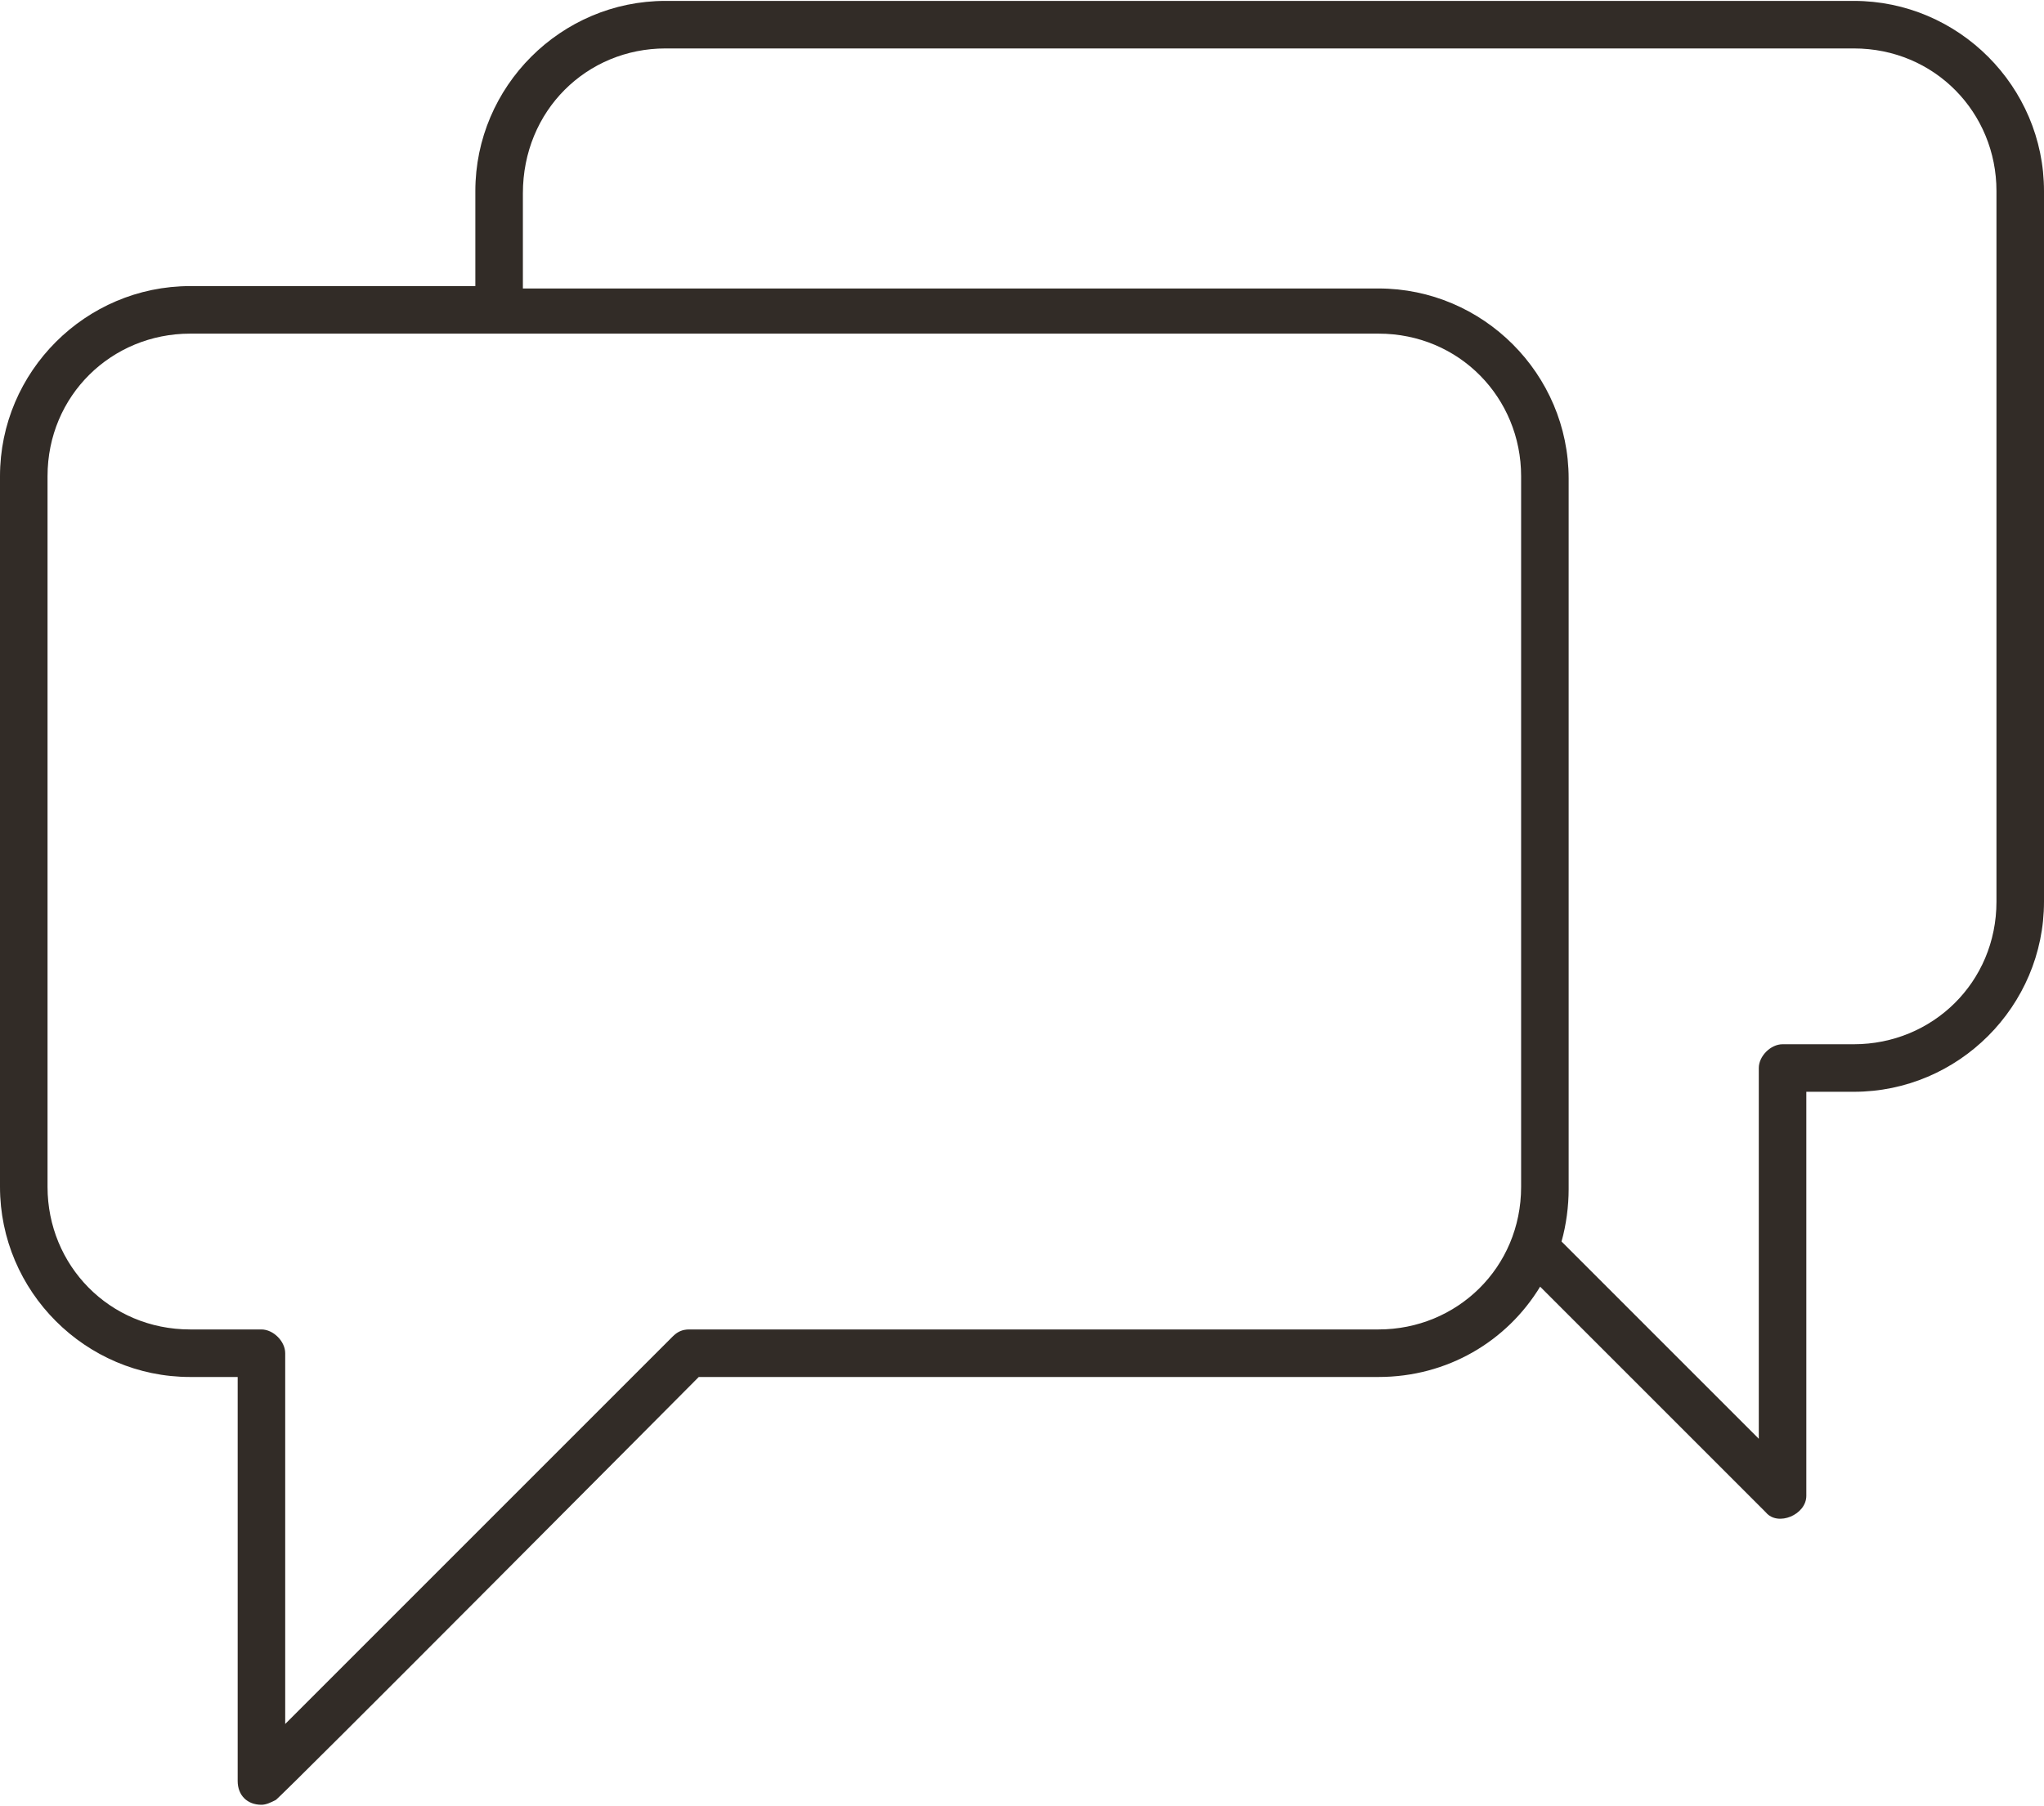
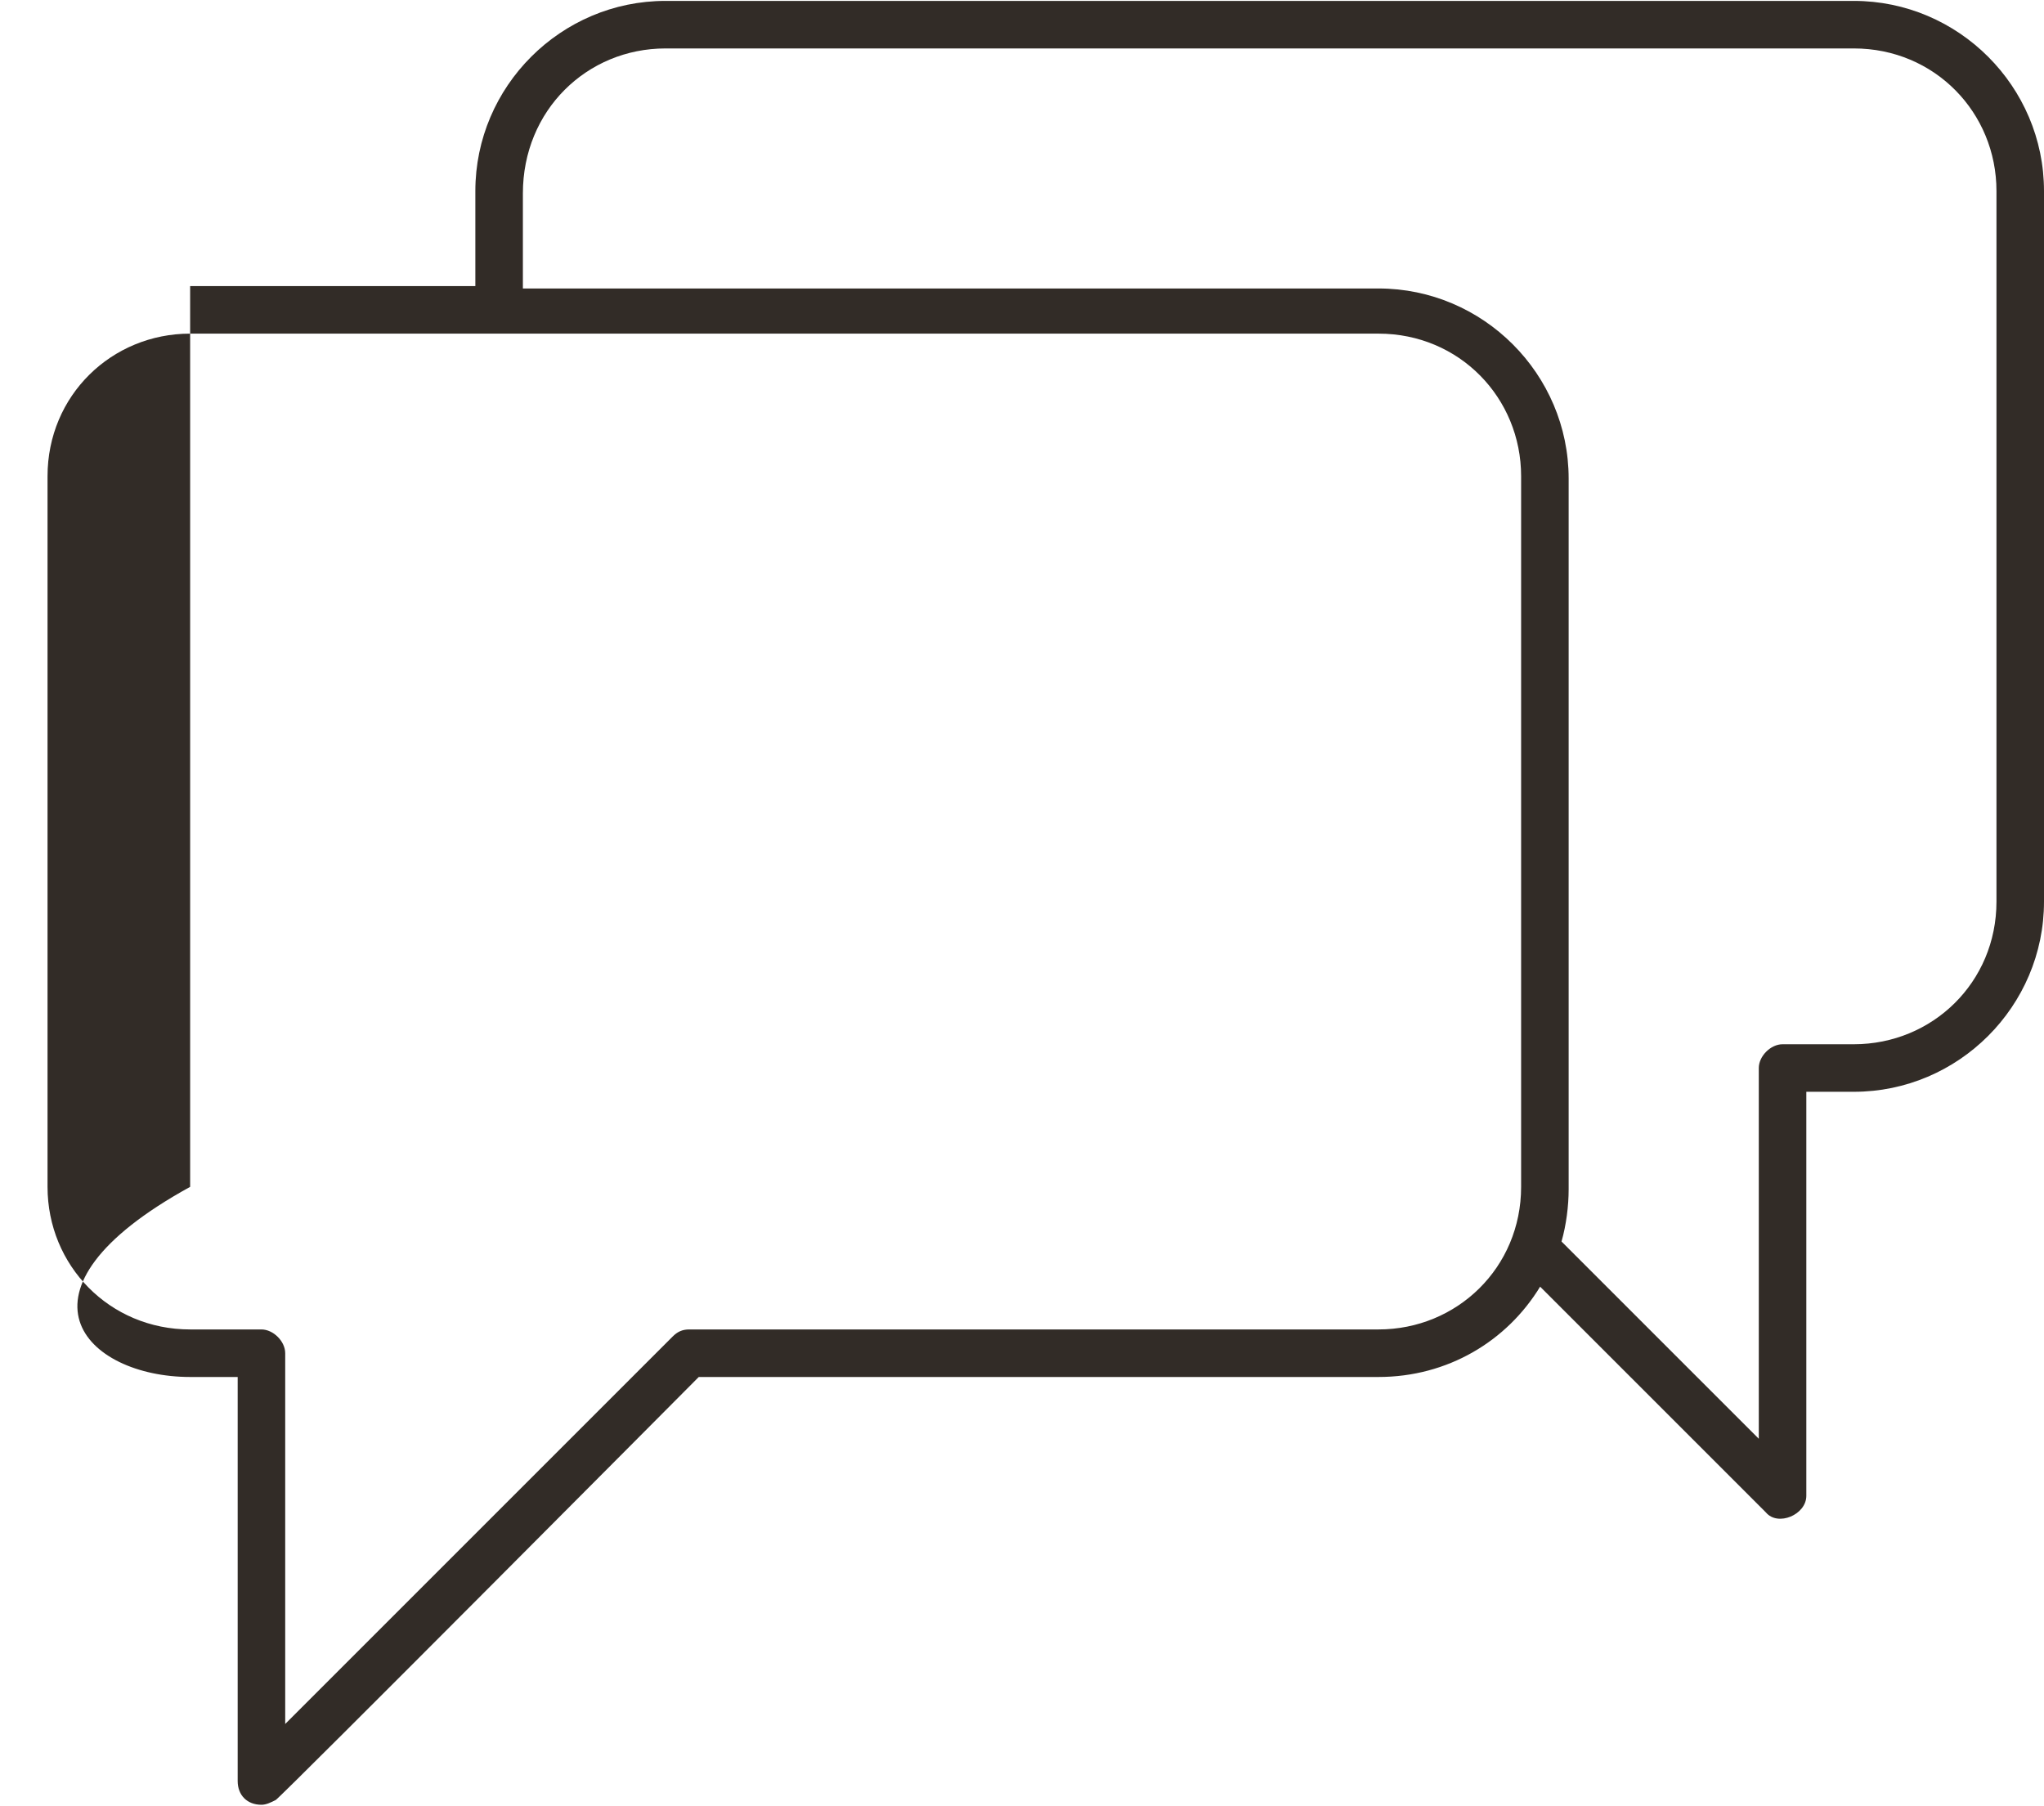
<svg xmlns="http://www.w3.org/2000/svg" width="86" height="76" viewBox="0 0 86 76" fill="none">
-   <path d="M28 0.038C23.6 0.038 20 3.638 20 8.038V12.038H8C3.6 12.038 0 15.638 0 20.038V49.938C0 54.338 3.6 57.938 8 57.938H10C10 57.938 10 74.538 10 74.938C10 75.538 10.4 75.938 11 75.938C11.2 75.938 11.4 75.838 11.6 75.738C11.9 75.538 29.4 57.938 29.4 57.938H58C60.9 57.938 63.4 56.438 64.8 54.138L74.3 63.638C74.8 64.238 76 63.738 76 62.938V45.938H78C82.4 45.938 86 42.338 86 37.938V8.038C86 3.638 82.4 0.038 78 0.038H28ZM28 2.038H78C81.4 2.038 84 4.738 84 8.038V37.938C84 41.338 81.3 43.938 78 43.938H75C74.5 43.938 74 44.438 74 44.938V60.538L65.7 52.238C65.9 51.538 66 50.738 66 50.038V20.138C66 15.738 62.4 12.138 58 12.138H22V8.138C22 4.638 24.7 2.038 28 2.038ZM8 14.038H58C61.4 14.038 64 16.738 64 20.038V49.938C64 53.338 61.3 55.938 58 55.938H29C28.7 55.938 28.5 56.038 28.3 56.238L12 72.538V56.938C12 56.438 11.5 55.938 11 55.938H8C4.6 55.938 2 53.238 2 49.938V20.038C2 16.638 4.7 14.038 8 14.038Z" fill="#322C27" />
+   <path d="M28 0.038C23.6 0.038 20 3.638 20 8.038V12.038H8V49.938C0 54.338 3.6 57.938 8 57.938H10C10 57.938 10 74.538 10 74.938C10 75.538 10.4 75.938 11 75.938C11.2 75.938 11.4 75.838 11.6 75.738C11.9 75.538 29.4 57.938 29.4 57.938H58C60.9 57.938 63.4 56.438 64.8 54.138L74.3 63.638C74.8 64.238 76 63.738 76 62.938V45.938H78C82.4 45.938 86 42.338 86 37.938V8.038C86 3.638 82.4 0.038 78 0.038H28ZM28 2.038H78C81.4 2.038 84 4.738 84 8.038V37.938C84 41.338 81.3 43.938 78 43.938H75C74.5 43.938 74 44.438 74 44.938V60.538L65.7 52.238C65.9 51.538 66 50.738 66 50.038V20.138C66 15.738 62.4 12.138 58 12.138H22V8.138C22 4.638 24.7 2.038 28 2.038ZM8 14.038H58C61.4 14.038 64 16.738 64 20.038V49.938C64 53.338 61.3 55.938 58 55.938H29C28.7 55.938 28.5 56.038 28.3 56.238L12 72.538V56.938C12 56.438 11.5 55.938 11 55.938H8C4.6 55.938 2 53.238 2 49.938V20.038C2 16.638 4.7 14.038 8 14.038Z" fill="#322C27" />
</svg>